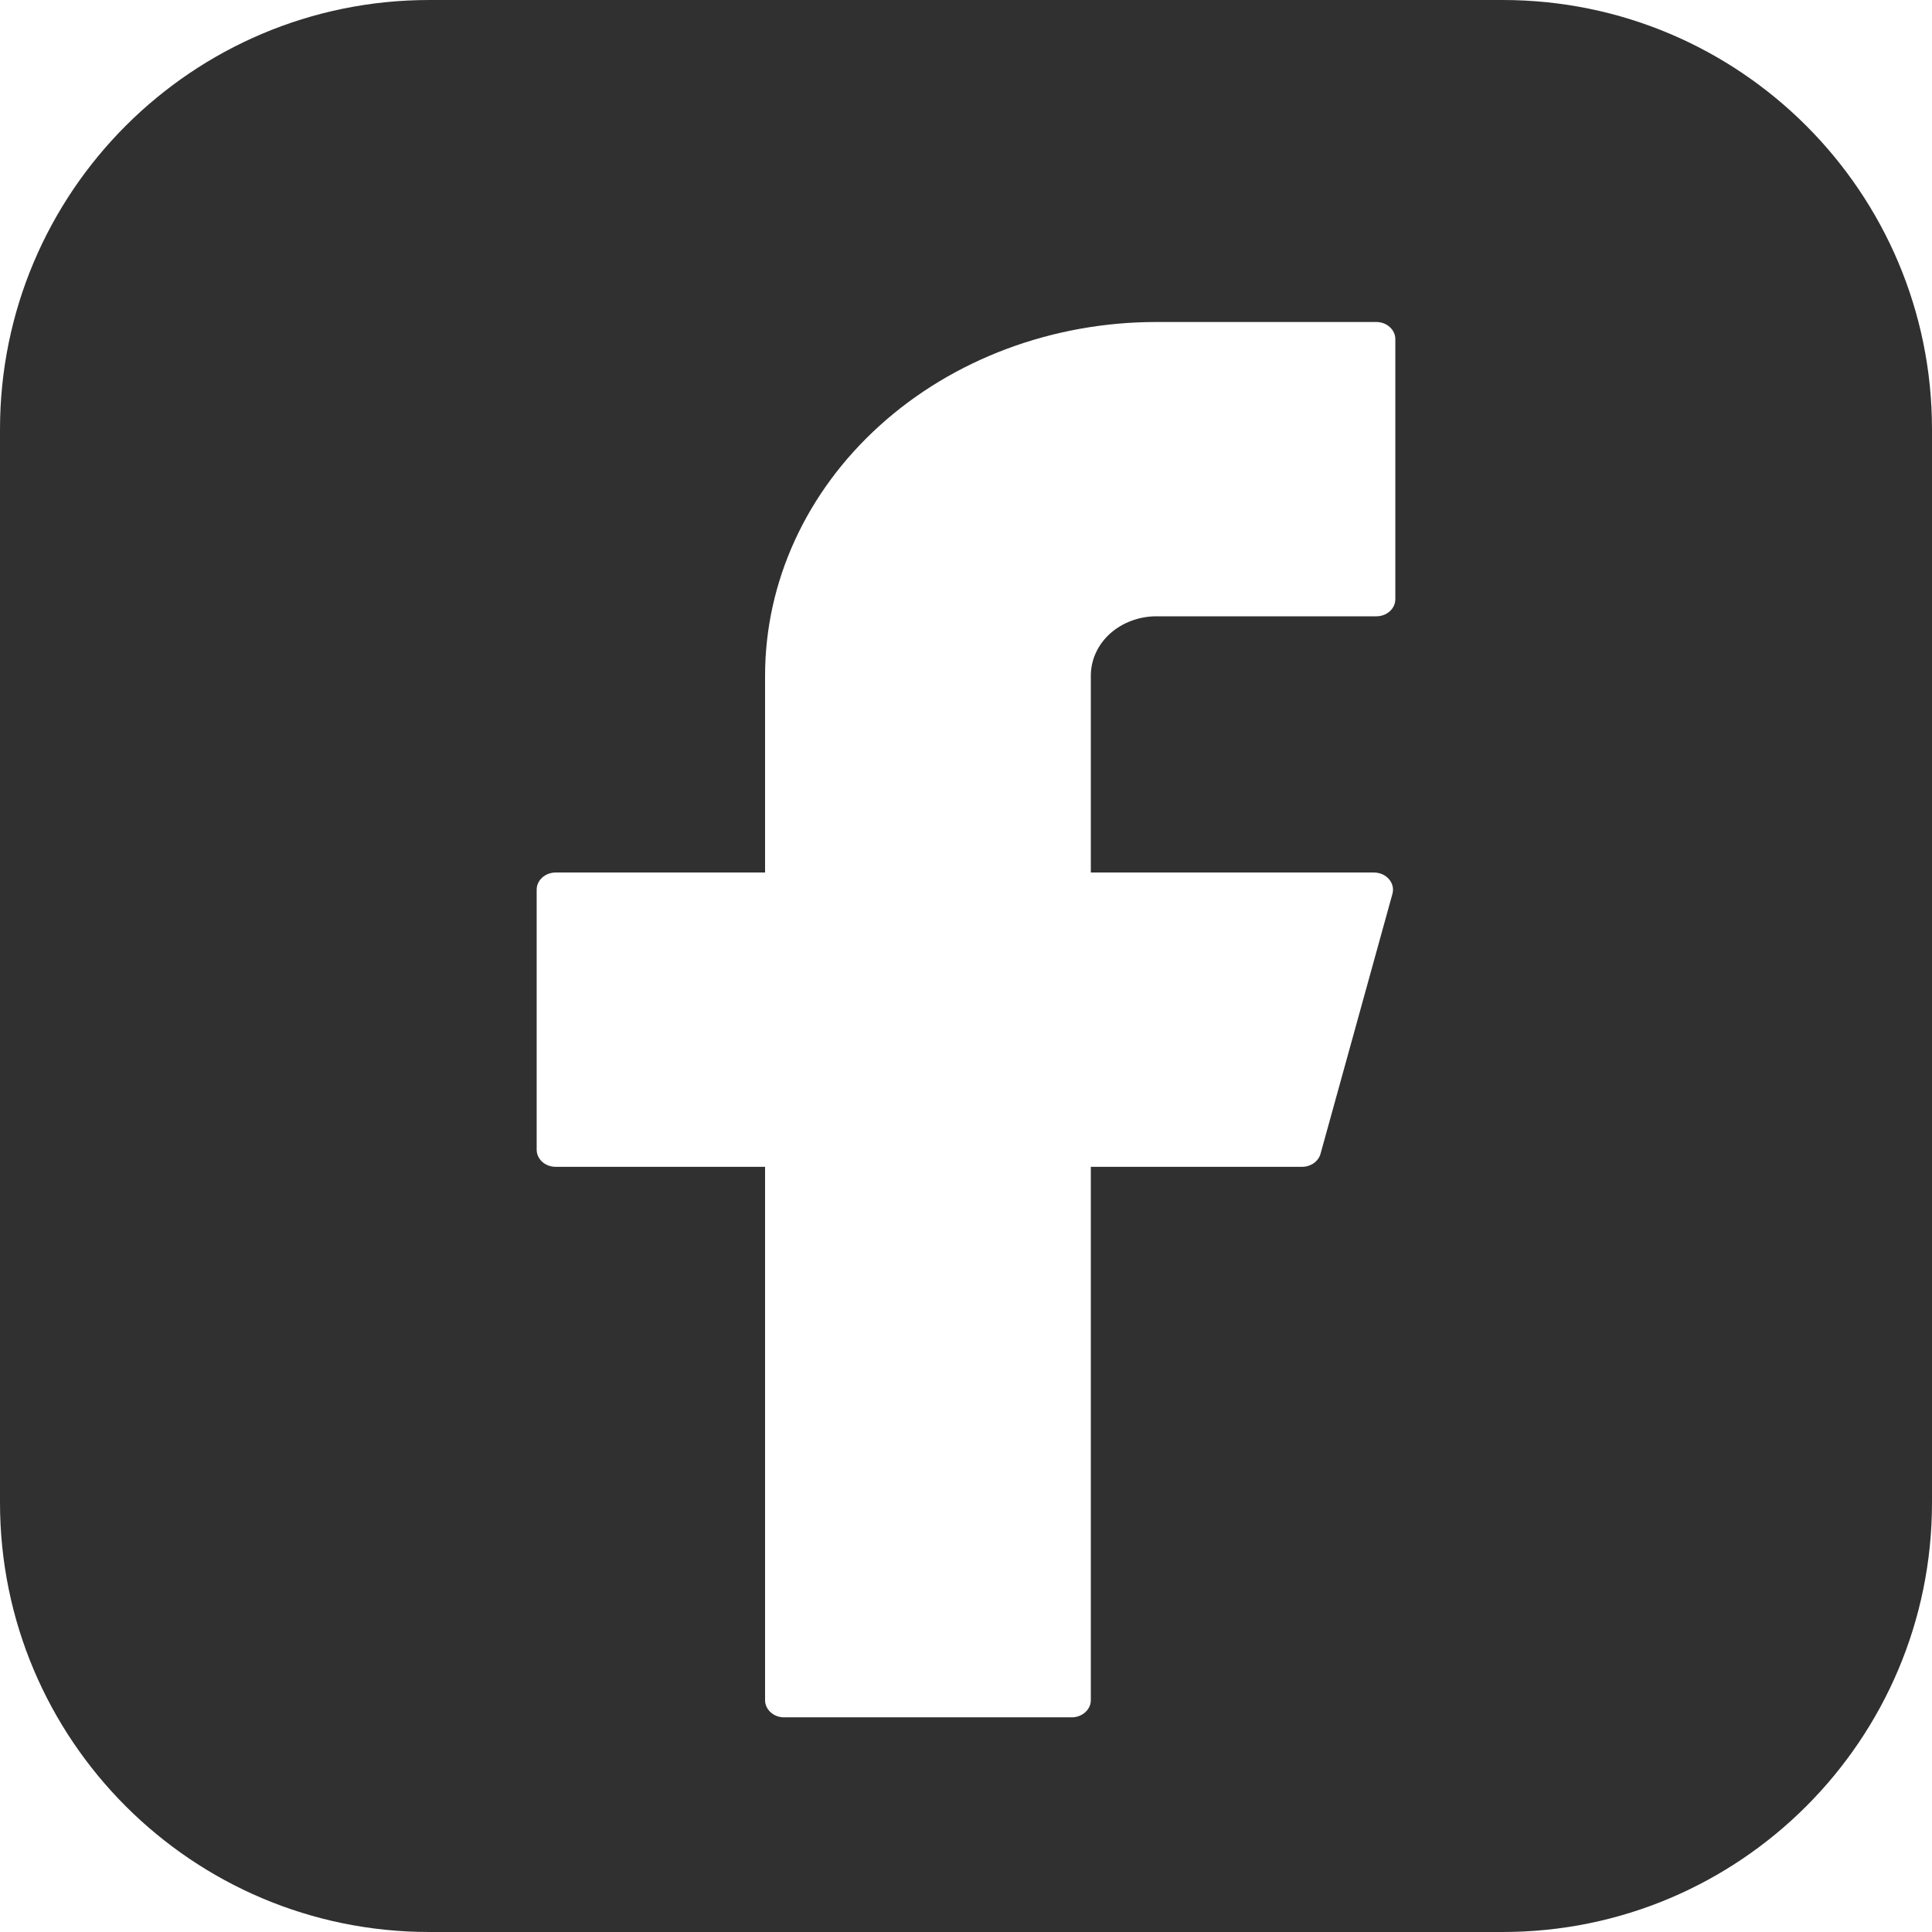
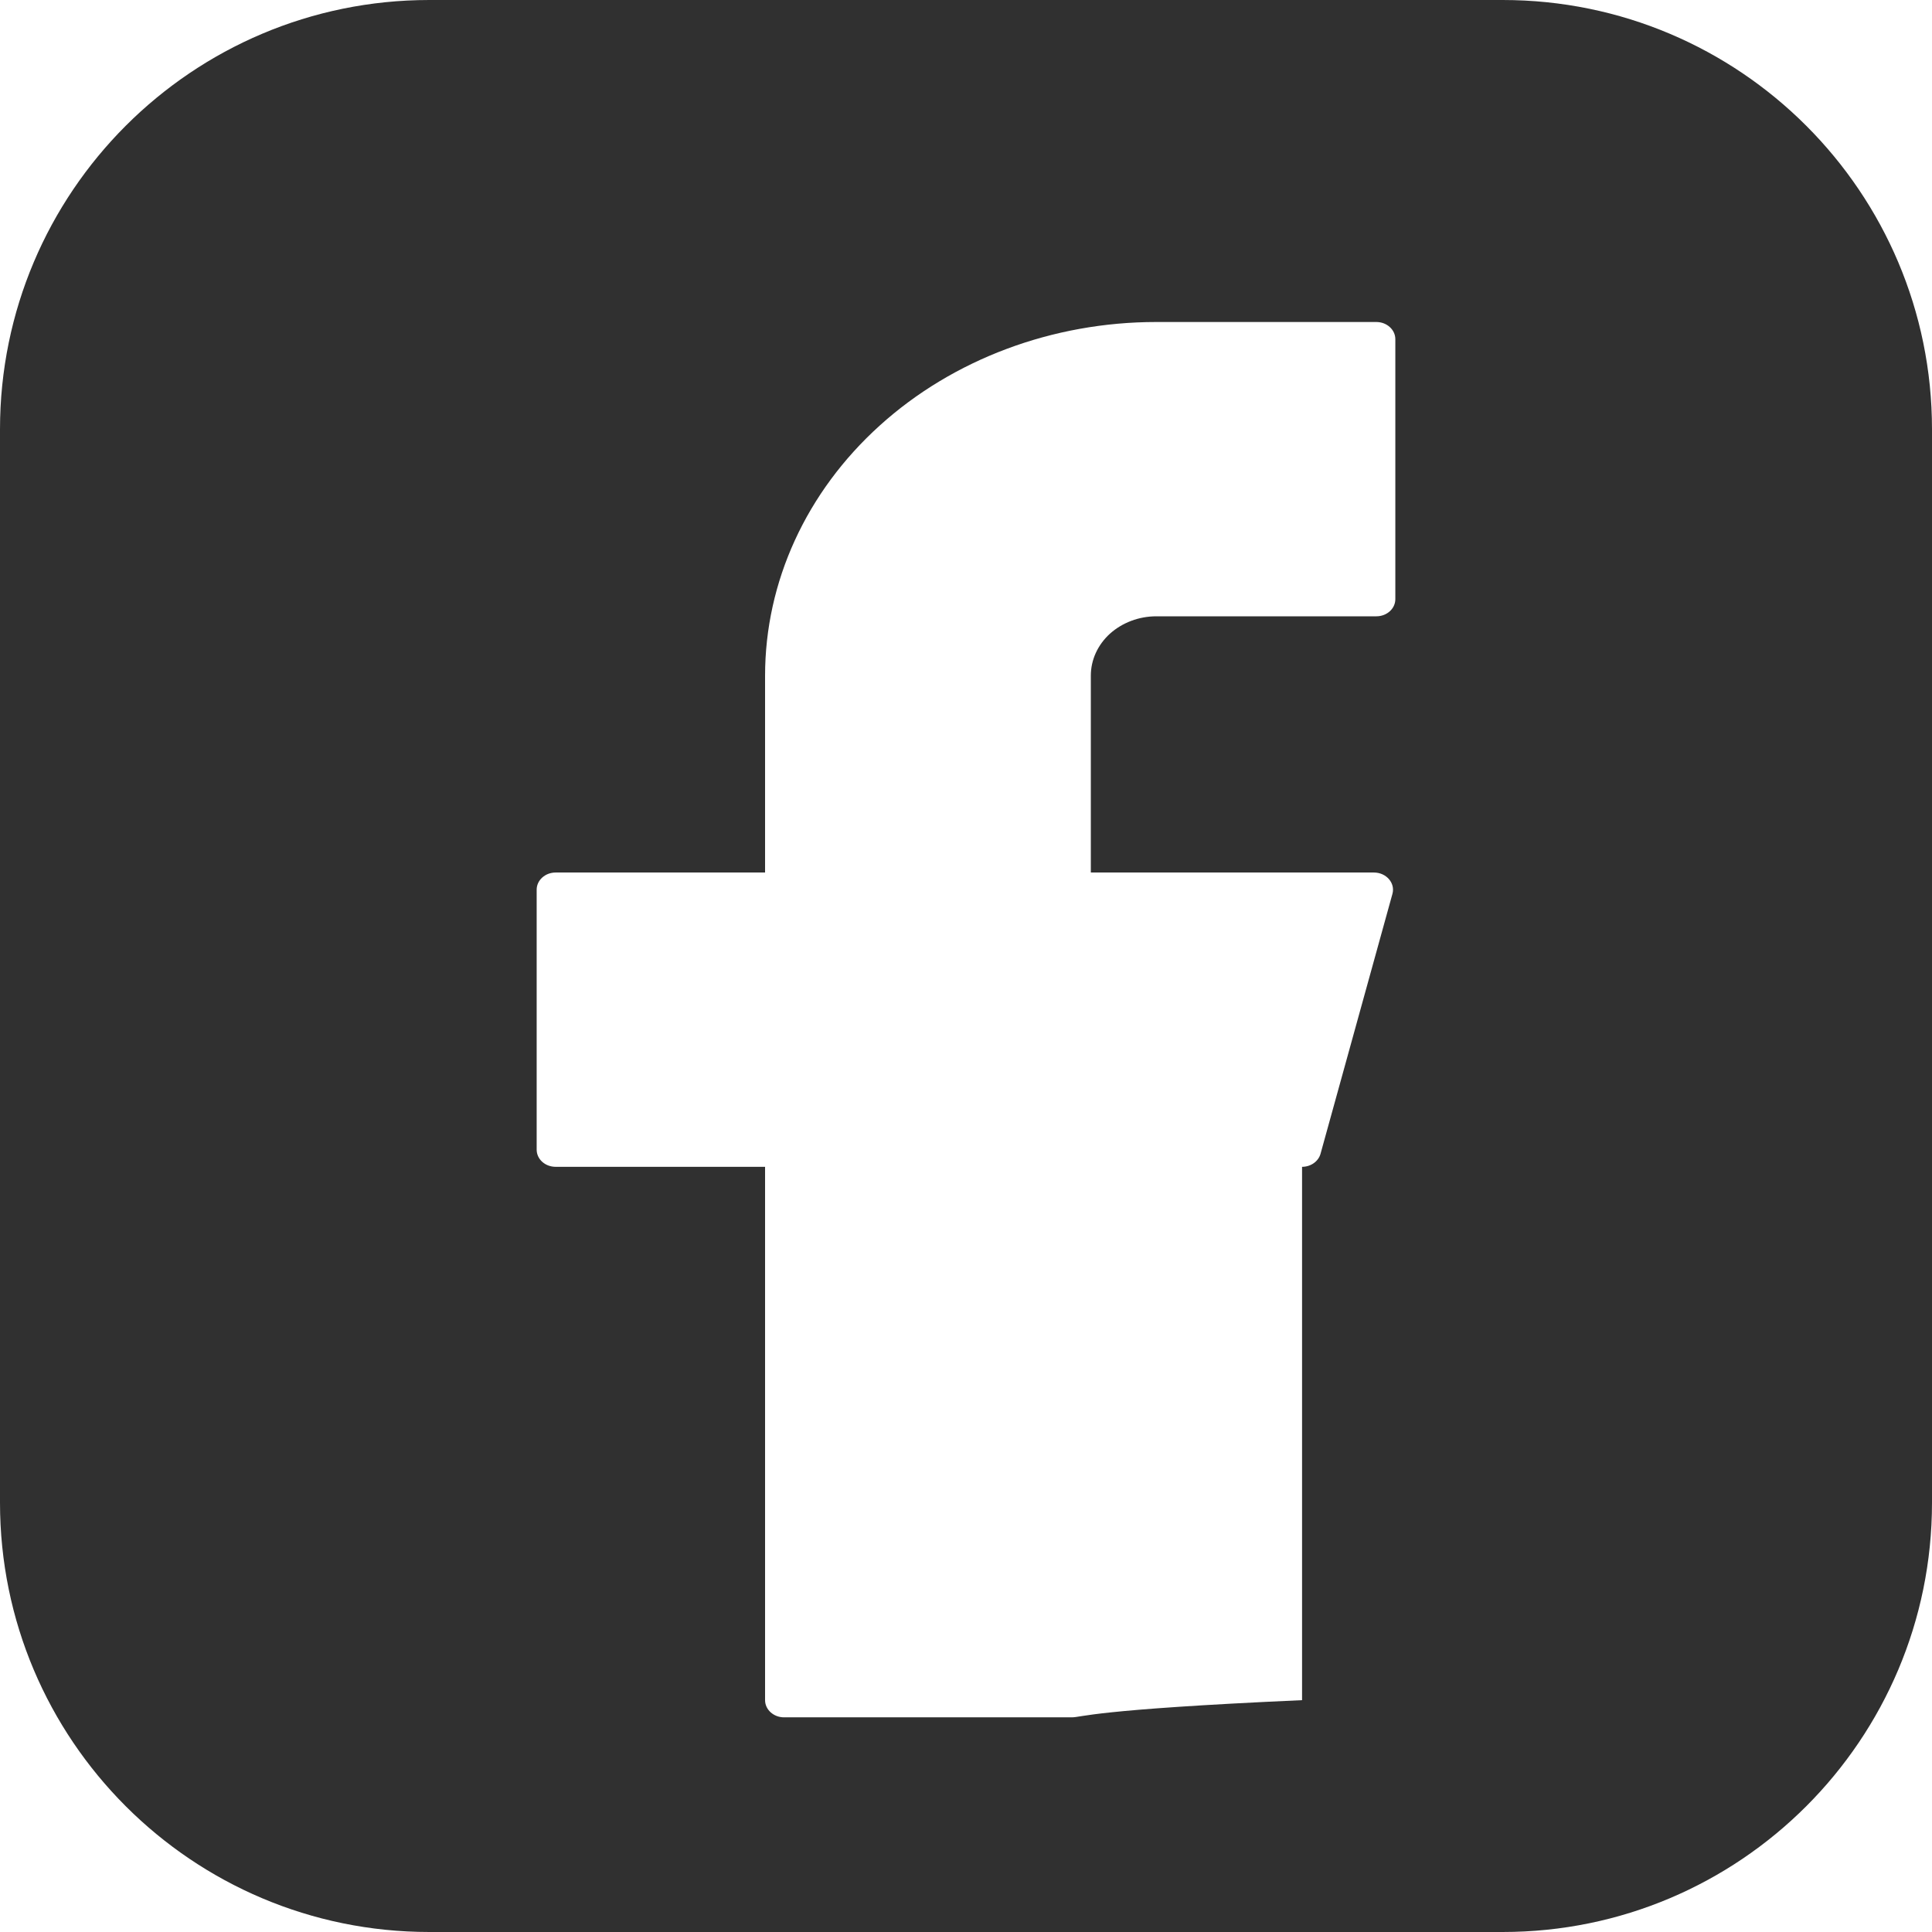
<svg xmlns="http://www.w3.org/2000/svg" width="18" height="18" viewBox="0 0 18 18" fill="none">
-   <path fill-rule="evenodd" clip-rule="evenodd" d="M4 0C1.791 0 0 1.791 0 4V14C0 16.209 1.791 18 4 18H14C16.209 18 18 16.209 18 14V4C18 1.791 16.209 0 14 0H4ZM8.196 3.965C8.879 3.347 9.807 3 10.773 3H12.823C12.921 3 13 3.072 13 3.16V5.582C13 5.671 12.921 5.742 12.823 5.742H10.773C10.611 5.742 10.456 5.801 10.341 5.904C10.227 6.008 10.163 6.148 10.163 6.295V8.129H12.8C12.916 8.129 13.001 8.227 12.973 8.328L12.303 10.75C12.283 10.821 12.212 10.871 12.131 10.871H10.163V15.84C10.163 15.928 10.083 16 9.985 16H7.305C7.207 16 7.128 15.928 7.128 15.84V10.871H5.177C5.079 10.871 5 10.8 5 10.711V8.289C5 8.201 5.079 8.129 5.177 8.129H7.128V6.295C7.128 5.421 7.512 4.583 8.196 3.965Z" fill="#303030" />
+   <path fill-rule="evenodd" clip-rule="evenodd" d="M4 0C1.791 0 0 1.791 0 4V14C0 16.209 1.791 18 4 18H14C16.209 18 18 16.209 18 14V4C18 1.791 16.209 0 14 0H4ZM8.196 3.965C8.879 3.347 9.807 3 10.773 3H12.823C12.921 3 13 3.072 13 3.16V5.582C13 5.671 12.921 5.742 12.823 5.742H10.773C10.611 5.742 10.456 5.801 10.341 5.904C10.227 6.008 10.163 6.148 10.163 6.295V8.129H12.8C12.916 8.129 13.001 8.227 12.973 8.328L12.303 10.75C12.283 10.821 12.212 10.871 12.131 10.871V15.84C10.163 15.928 10.083 16 9.985 16H7.305C7.207 16 7.128 15.928 7.128 15.84V10.871H5.177C5.079 10.871 5 10.8 5 10.711V8.289C5 8.201 5.079 8.129 5.177 8.129H7.128V6.295C7.128 5.421 7.512 4.583 8.196 3.965Z" fill="#303030" />
</svg>